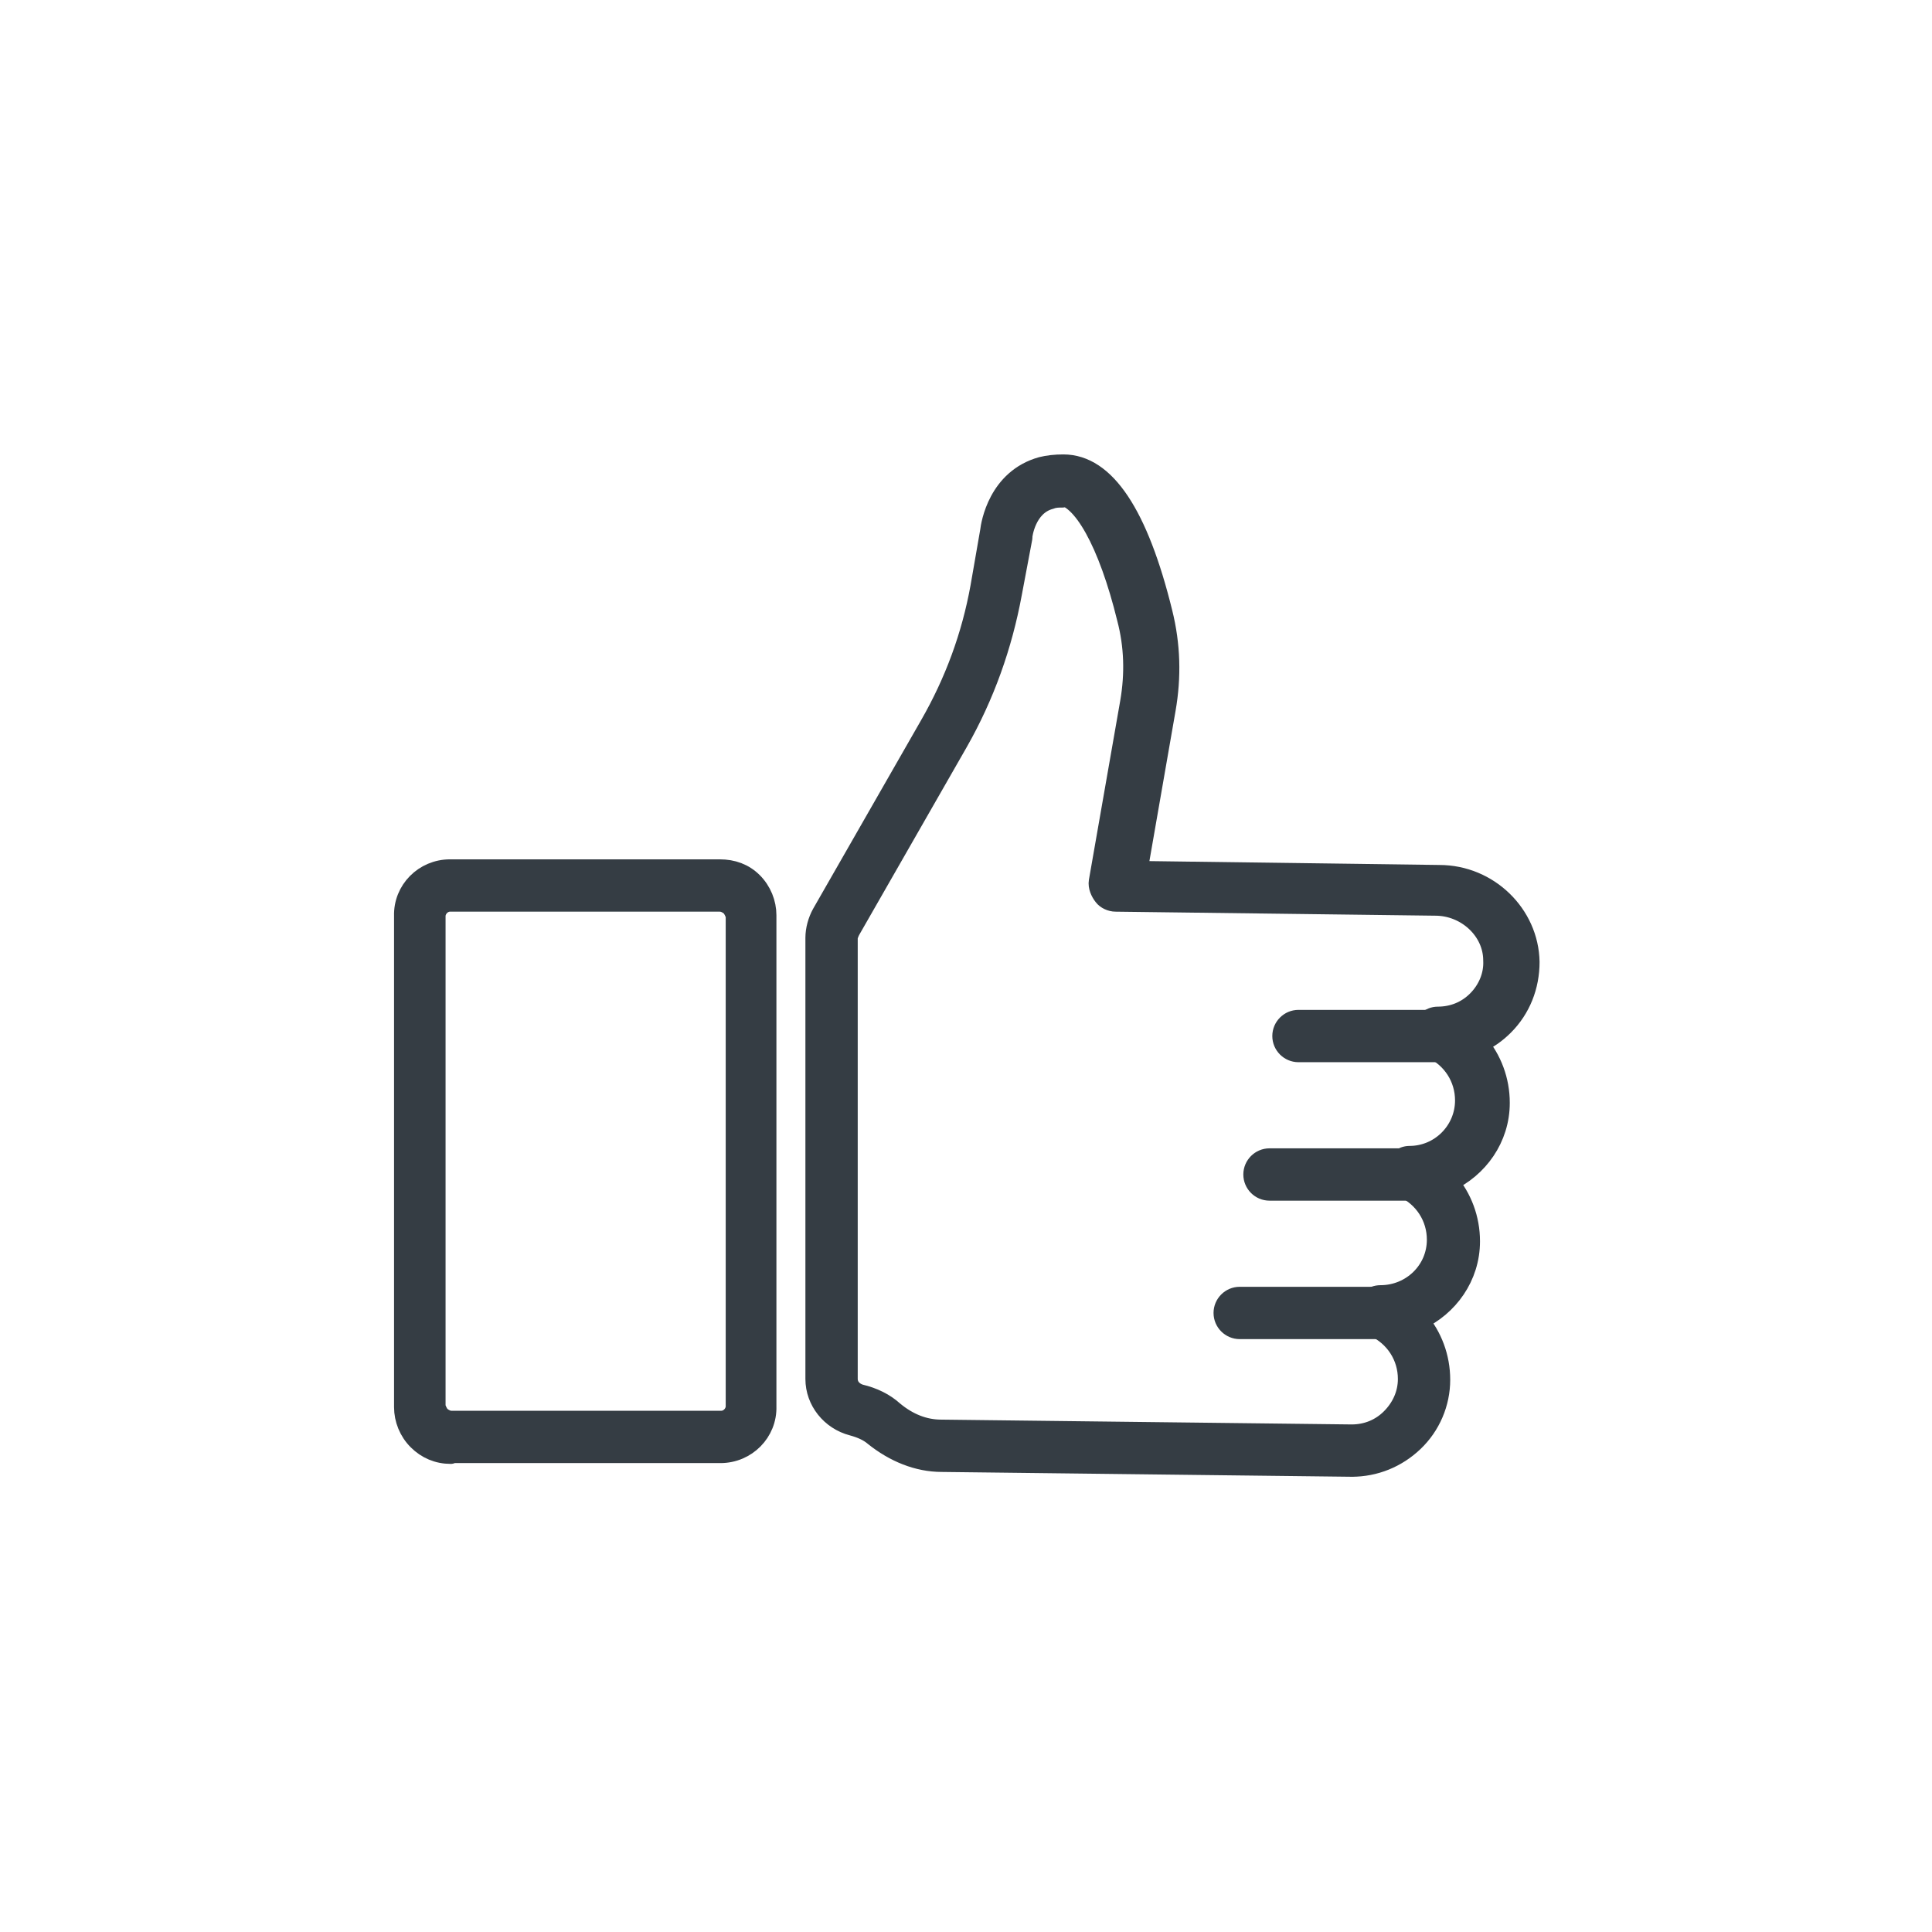
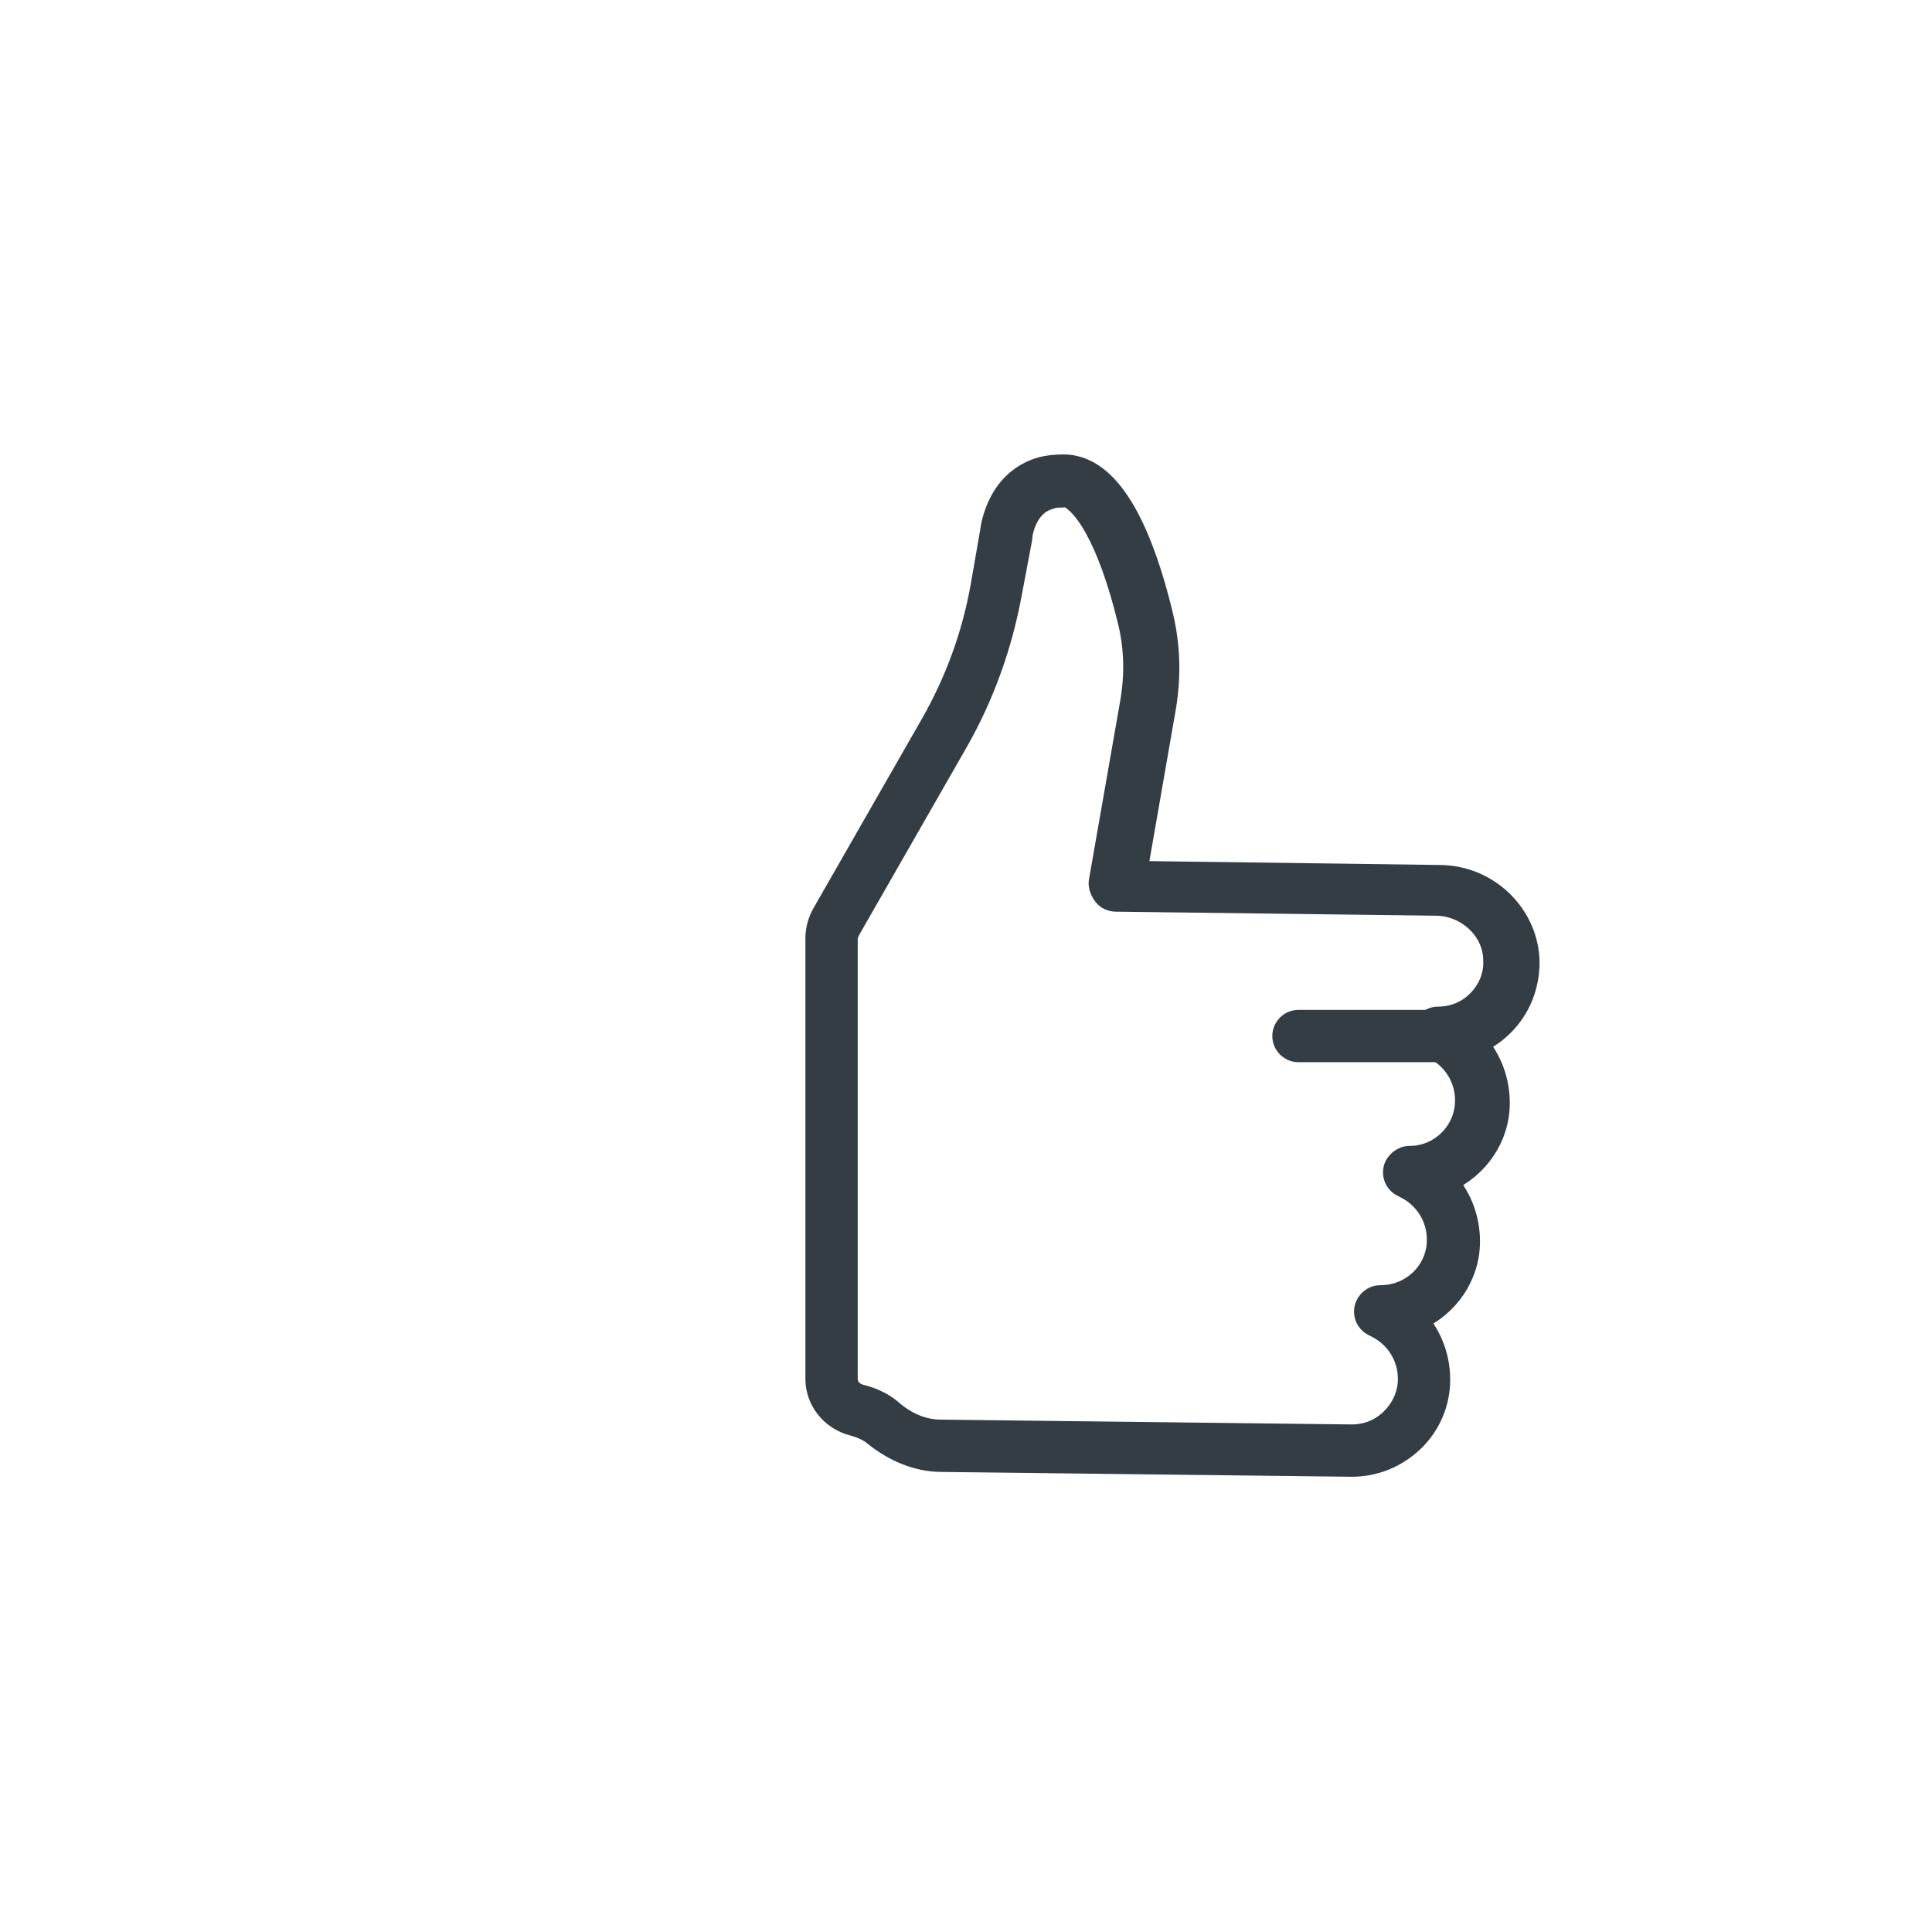
<svg xmlns="http://www.w3.org/2000/svg" id="a" viewBox="0 0 24 24">
  <defs>
    <style>.b{fill:#353d44;stroke:#353d44;stroke-linecap:round;stroke-linejoin:round;stroke-width:.25px;}</style>
  </defs>
  <g>
    <path class="b" d="M16.81,18.22h-.01l-5.1-.06c-.3,0-.59-.12-.84-.32-.07-.06-.16-.1-.27-.13-.27-.07-.46-.31-.46-.58v-5.48c0-.1,.03-.21,.08-.3l1.34-2.34c.31-.54,.52-1.11,.63-1.72l.12-.69c.01-.09,.1-.65,.64-.8,.08-.02,.17-.03,.27-.03,.52,0,.93,.62,1.23,1.84,.1,.4,.11,.8,.04,1.2l-.35,2.01,3.75,.05c.61,0,1.11,.49,1.12,1.08,0,.3-.11,.58-.32,.79-.09,.09-.2,.17-.32,.22,.17,.2,.27,.46,.27,.74,0,.44-.27,.81-.64,.98,.17,.2,.27,.46,.27,.74,0,.44-.27,.81-.64,.98,.17,.2,.27,.46,.27,.74,0,.29-.12,.57-.33,.77-.21,.2-.48,.31-.77,.31Zm-3.61-12.04c-.05,0-.1,0-.15,.02-.31,.08-.35,.46-.35,.46v.02l-.13,.69c-.12,.65-.34,1.27-.67,1.85l-1.34,2.34s-.03,.06-.03,.09v5.48c0,.09,.06,.16,.15,.19,.17,.04,.31,.11,.42,.21,.18,.15,.38,.23,.59,.23l5.1,.06c.19,0,.36-.07,.49-.2,.13-.13,.21-.3,.21-.49,0-.28-.16-.53-.42-.65-.09-.04-.14-.13-.12-.23,.02-.09,.1-.16,.2-.16,.38,0,.7-.3,.7-.69,0-.28-.16-.53-.42-.65-.09-.04-.14-.13-.12-.23,.02-.09,.11-.16,.2-.16h0c.38,0,.69-.31,.69-.69,0-.28-.16-.53-.42-.65-.09-.04-.14-.13-.12-.23,.02-.09,.11-.16,.2-.16h0c.19,0,.36-.07,.49-.2,.13-.13,.21-.31,.2-.5,0-.37-.33-.68-.72-.68l-3.97-.05c-.06,0-.12-.03-.15-.07-.04-.05-.07-.12-.06-.18l.39-2.23c.06-.35,.05-.7-.04-1.04-.23-.94-.56-1.53-.85-1.53h0Z" />
-     <path class="b" d="M5.6,18.06c-.16,0-.3-.06-.41-.17-.11-.11-.17-.26-.17-.41v-6.1c-.01-.32,.25-.58,.57-.58h3.35c.16,0,.3,.05,.41,.16,.11,.11,.17,.26,.17,.41v6.1c.01,.32-.25,.58-.57,.58h-3.35Zm3.34-6.86h-3.35c-.1,0-.18,.09-.18,.18v6.1s.03,.09,.07,.12c.04,.03,.08,.05,.13,.05h3.35c.1,0,.18-.09,.18-.18v-6.1s-.03-.09-.07-.12c-.04-.03-.08-.05-.13-.05h0Z" />
  </g>
  <path class="b" d="M17.89,13.07h-1.76c-.11,0-.2-.09-.2-.2s.09-.2,.2-.2h1.76c.11,0,.2,.09,.2,.2s-.09,.2-.2,.2Z" />
-   <path class="b" d="M17.53,14.79h-1.76c-.11,0-.2-.09-.2-.2s.09-.2,.2-.2h1.76c.11,0,.2,.09,.2,.2s-.09,.2-.2,.2Z" />
-   <path class="b" d="M17.16,16.51h-1.76c-.11,0-.2-.09-.2-.2s.09-.2,.2-.2h1.76c.11,0,.2,.09,.2,.2s-.09,.2-.2,.2Z" />
</svg>